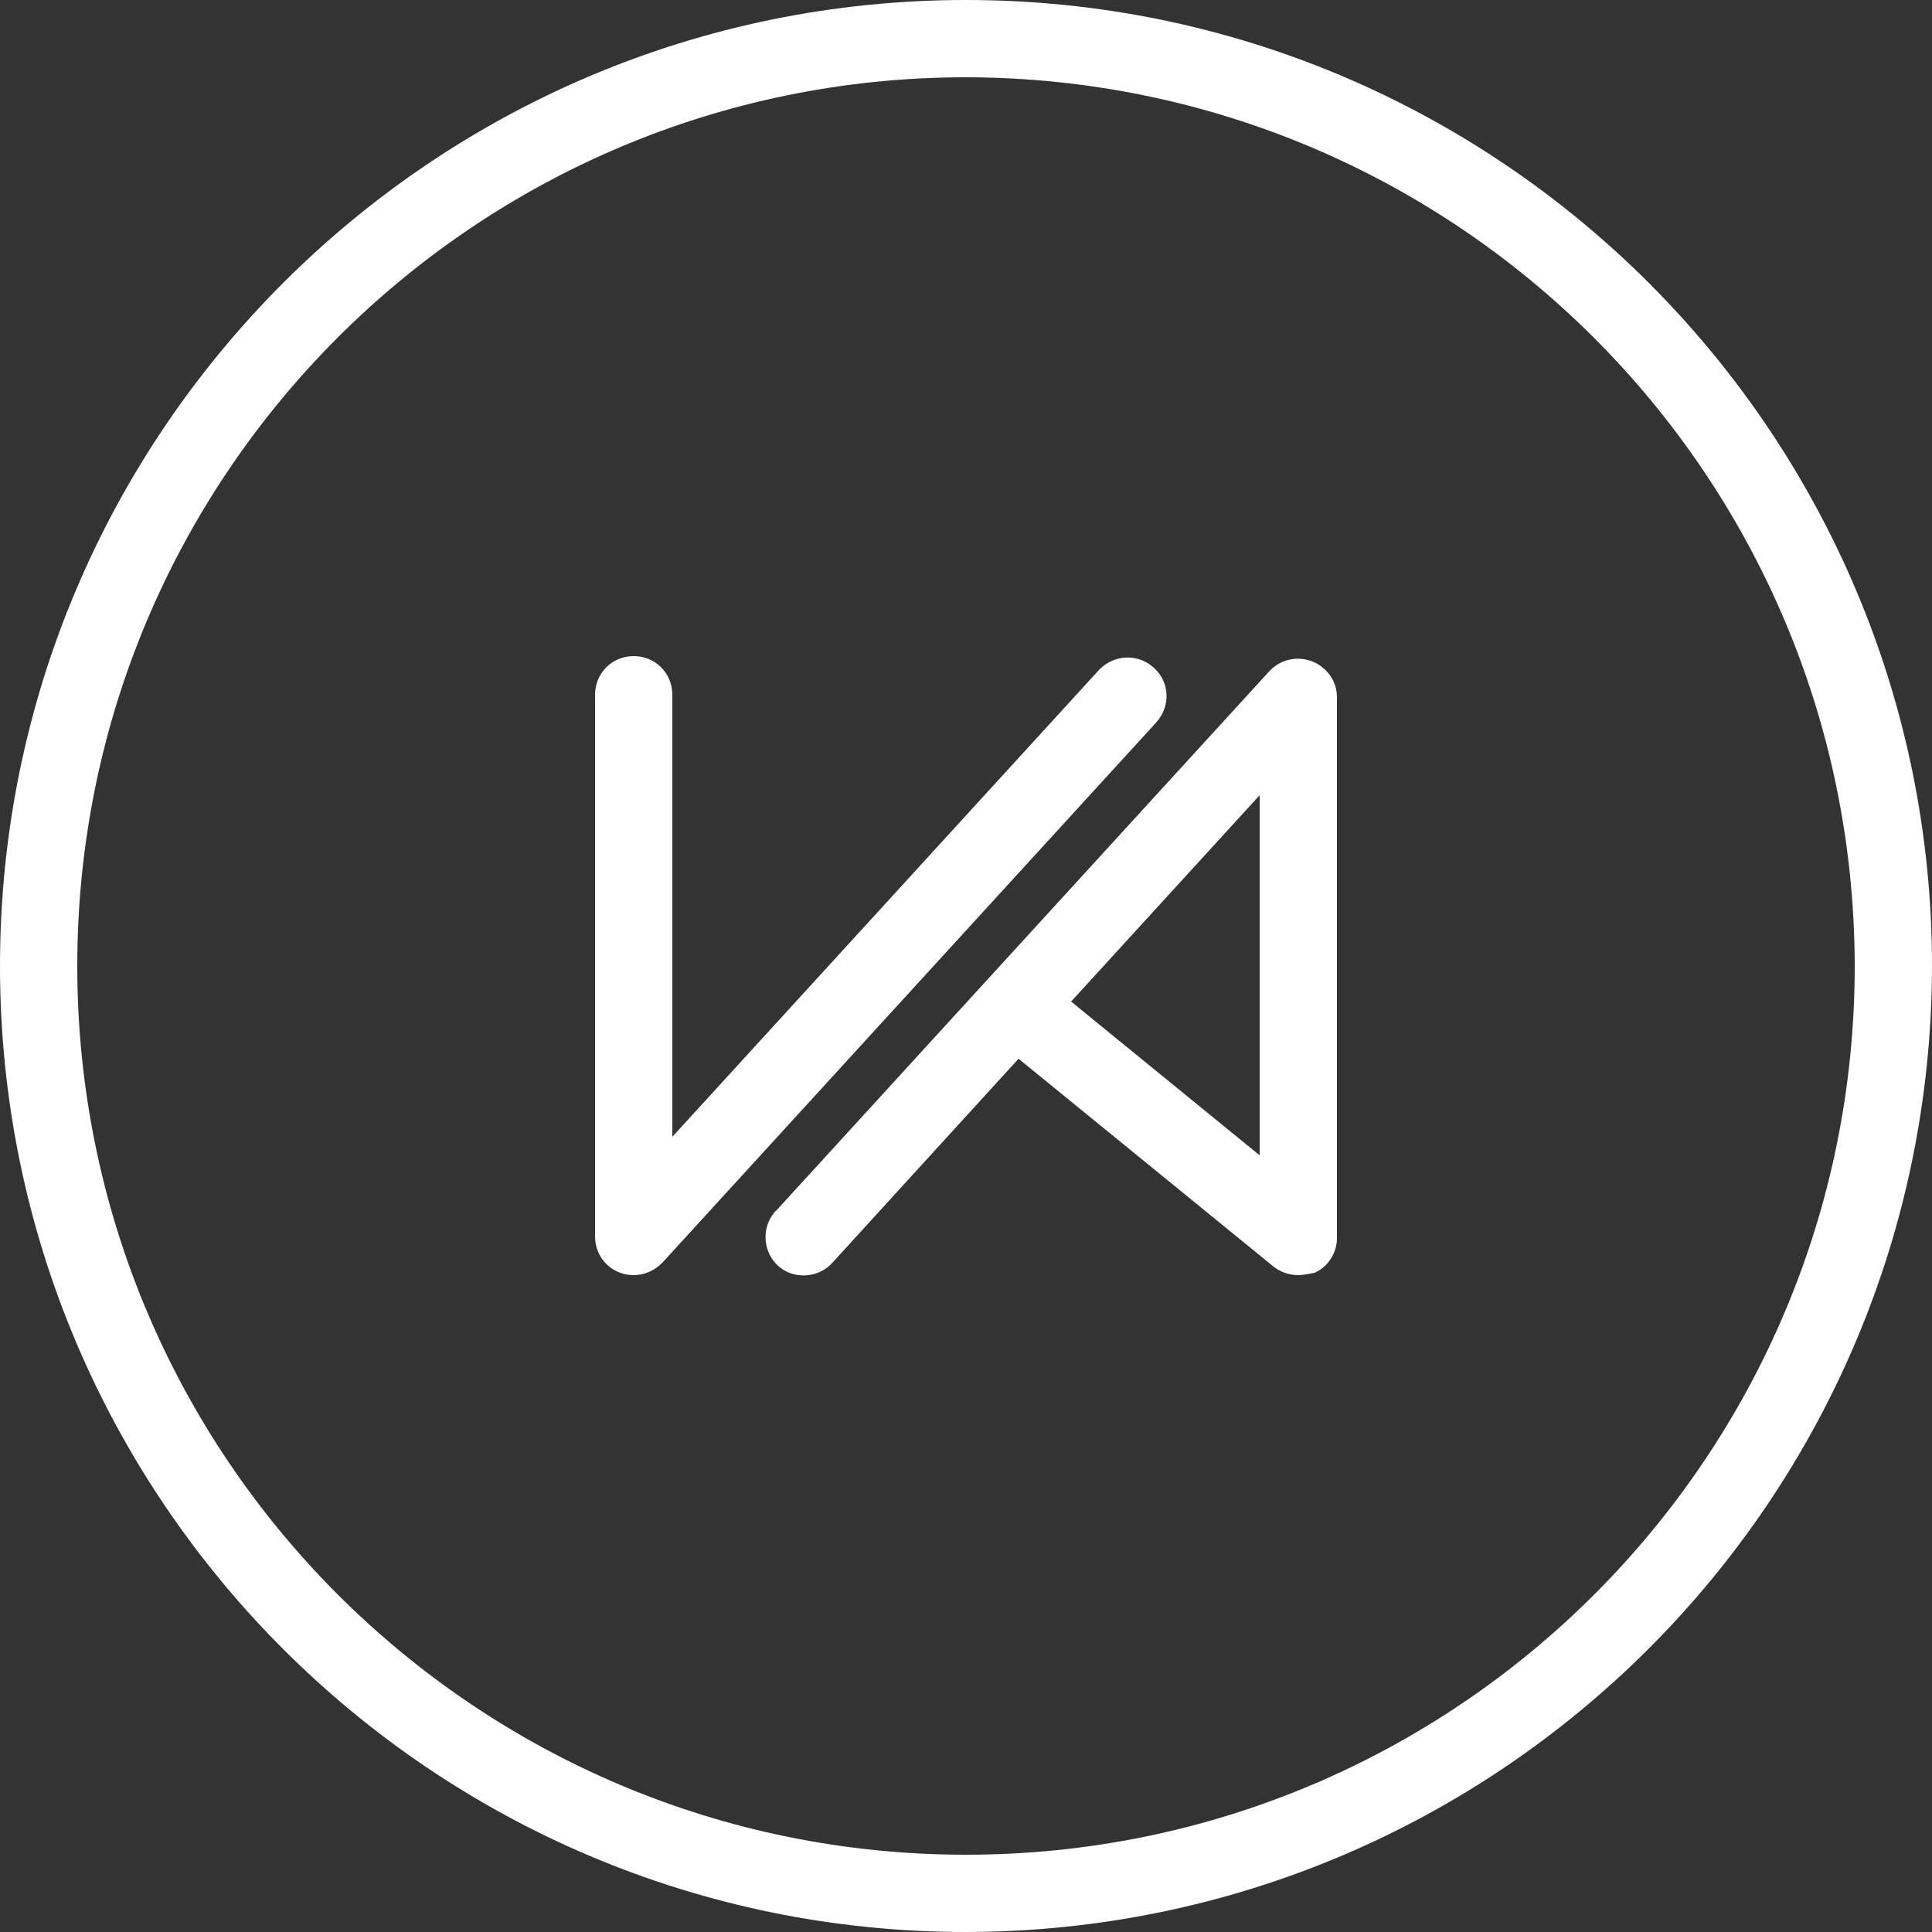
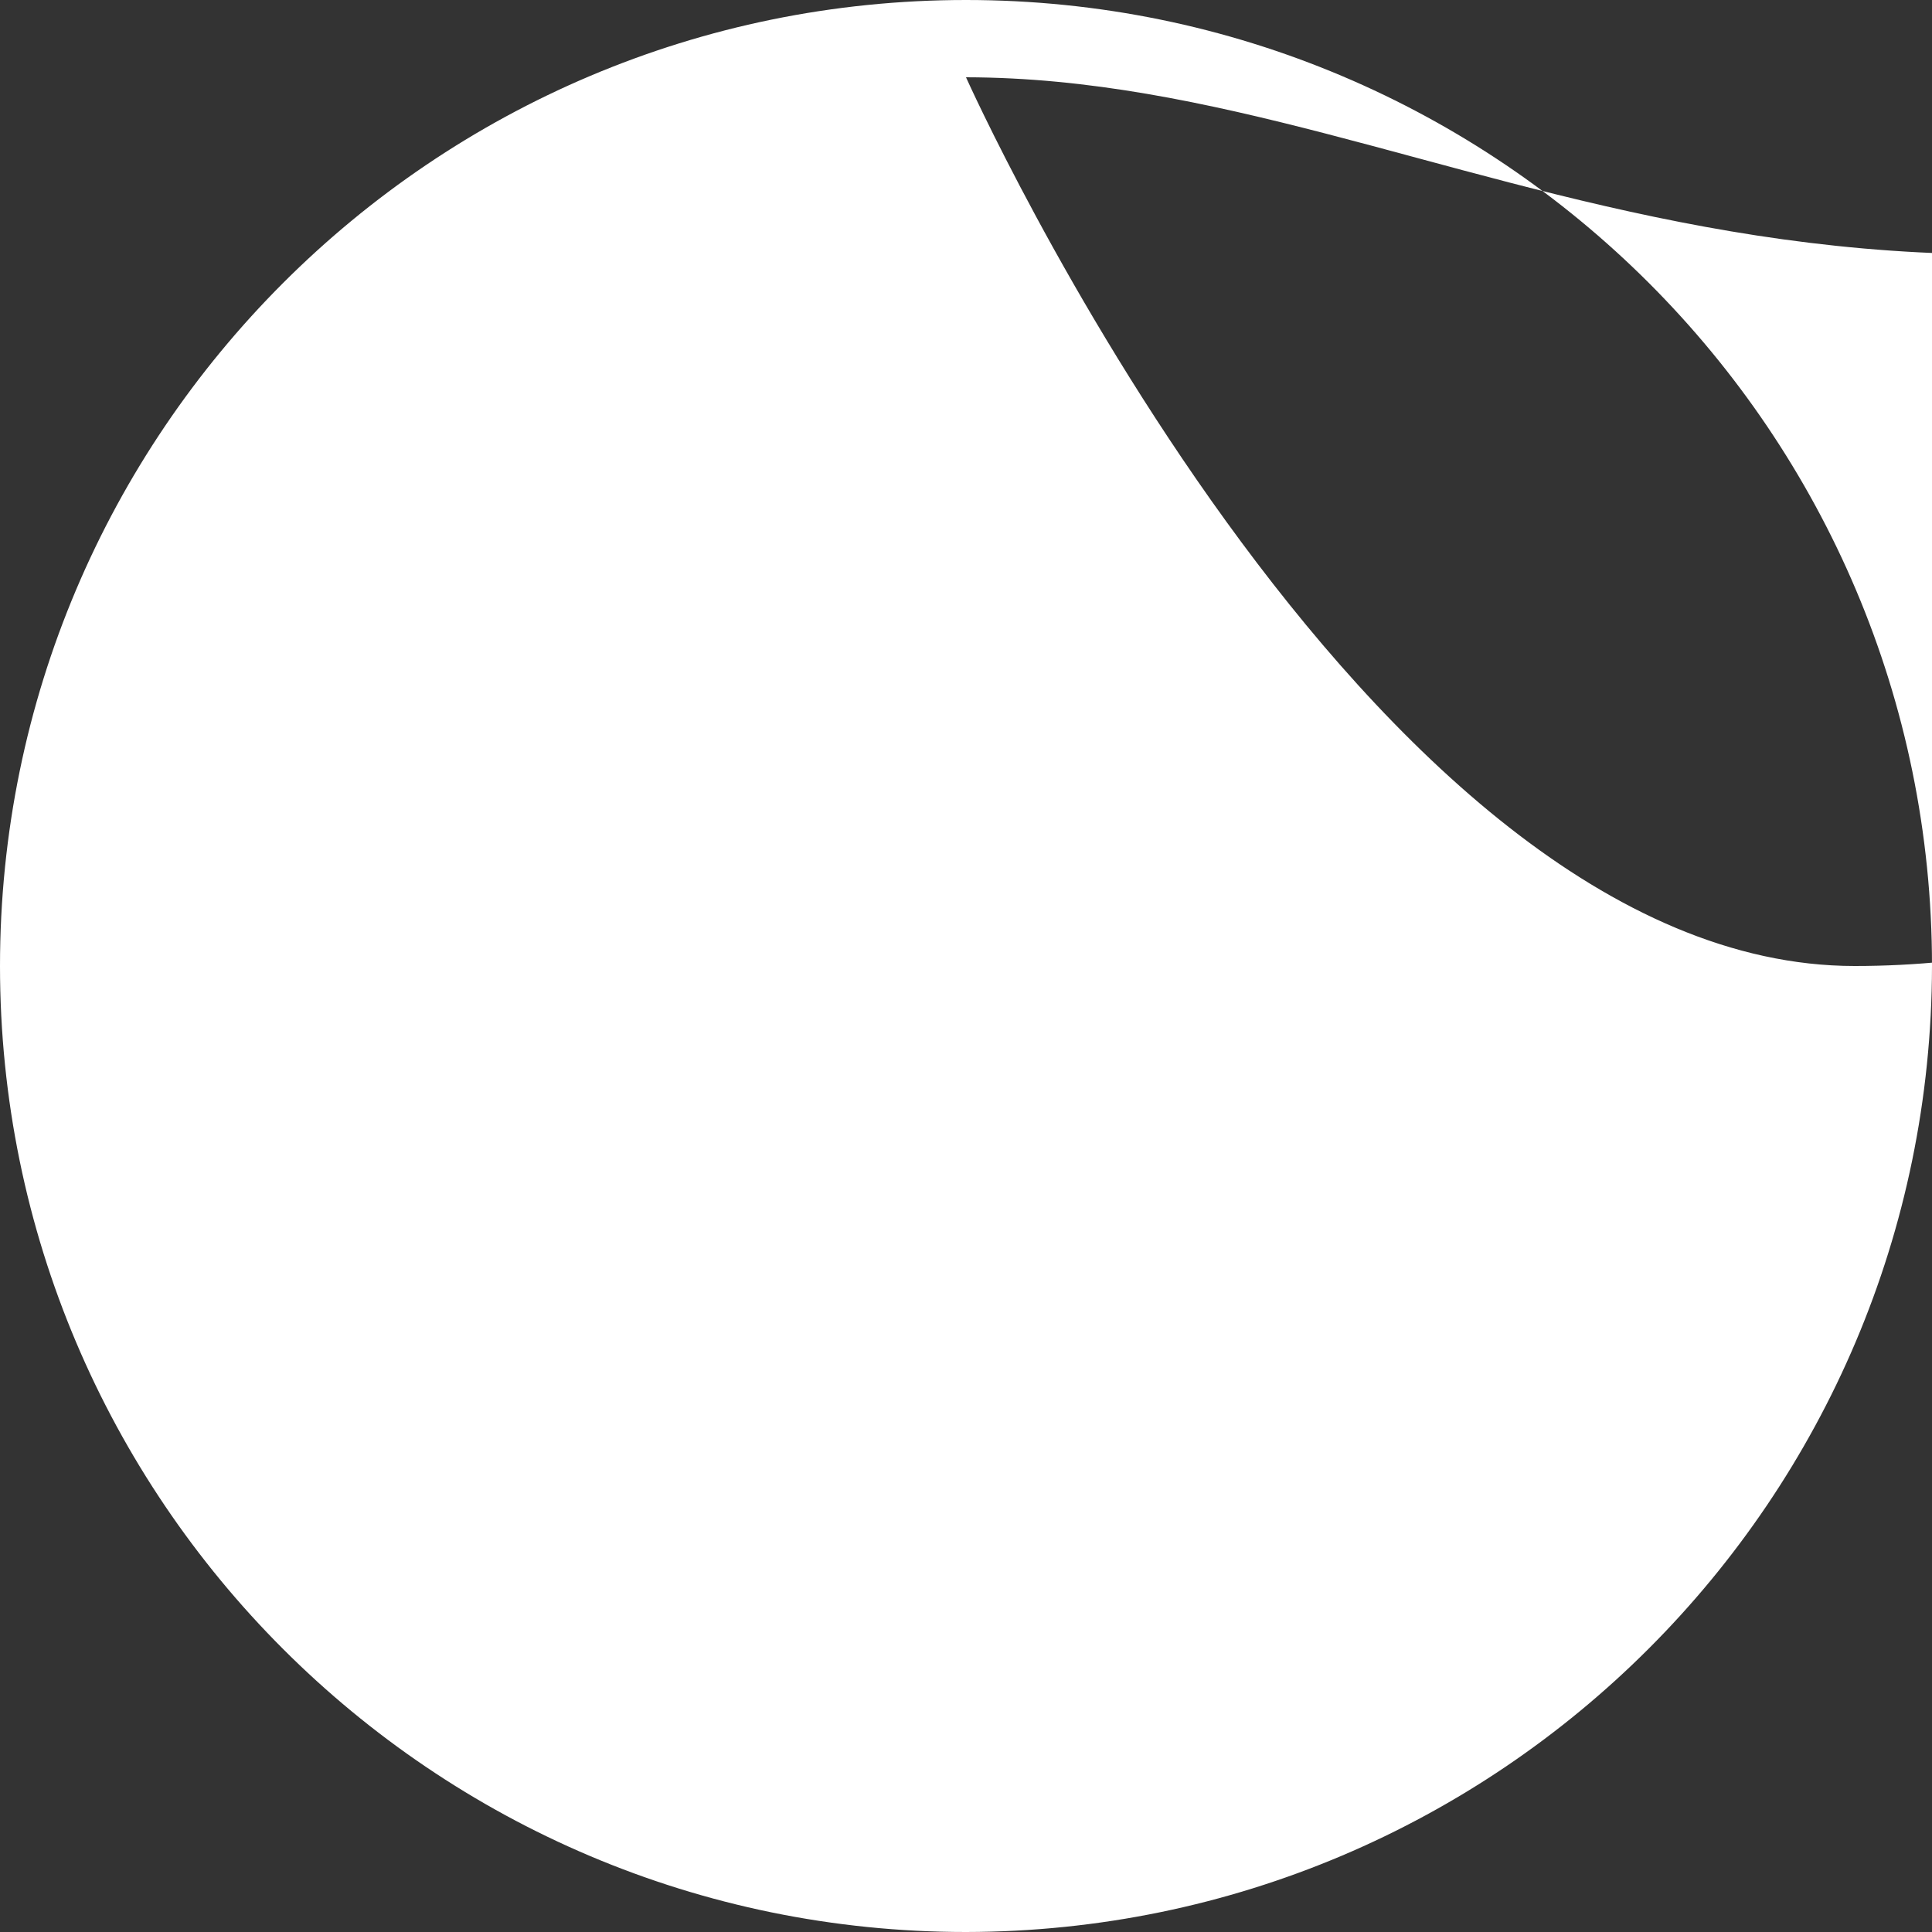
<svg xmlns="http://www.w3.org/2000/svg" version="1.1" id="Ebene_1" x="0px" y="0px" viewBox="0 0 250 250" style="enable-background:new 0 0 250 250;" xml:space="preserve">
  <rect x="0" y="0" width="250" height="250" fill="#333333" stroke="none" />
  <style type="text/css">
	.st0{fill:#FFFFFF;}
</style>
  <title>Logo_ka</title>
  <g>
    <g id="Layer_1">
-       <path class="st0" d="M125,250C56,250,0,194,0,125S56,0,125,0s125,56,125,125C249.9,194,194,249.9,125,250z M125,10    C61.5,10,10,61.5,10,125s51.5,115,115,115s115-51.5,115-115C239.9,61.5,188.5,10.1,125,10z" />
+       <path class="st0" d="M125,250C56,250,0,194,0,125S56,0,125,0s125,56,125,125C249.9,194,194,249.9,125,250z M125,10    s51.5,115,115,115s115-51.5,115-115C239.9,61.5,188.5,10.1,125,10z" />
      <path class="st0" d="M82,165c-2.8,0-5-2.2-5-5V89.9c0-2.8,2.2-5,5-5s5,2.2,5,5v57.2l55.2-60.4c1.9-2,5-2.2,7.1-0.3s2.2,5,0.3,7.1    l-63.9,69.9C84.7,164.4,83.4,165,82,165z" />
-       <path class="st0" d="M168,165c-1.2,0-2.3-0.4-3.2-1.1l-33-26.9l-24,26.3c-1.8,2.1-5,2.3-7,0.6c-2.1-1.8-2.3-5-0.6-7    c0.1-0.1,0.1-0.2,0.2-0.2l63.9-69.9c1.9-2,5.1-2.1,7.1-0.2c1,0.9,1.6,2.2,1.6,3.6v70c0,1.9-1.1,3.7-2.9,4.5    C169.5,164.8,168.7,165,168,165z M138.6,129.6l24.4,19.9v-46.6L138.6,129.6z" />
    </g>
  </g>
</svg>